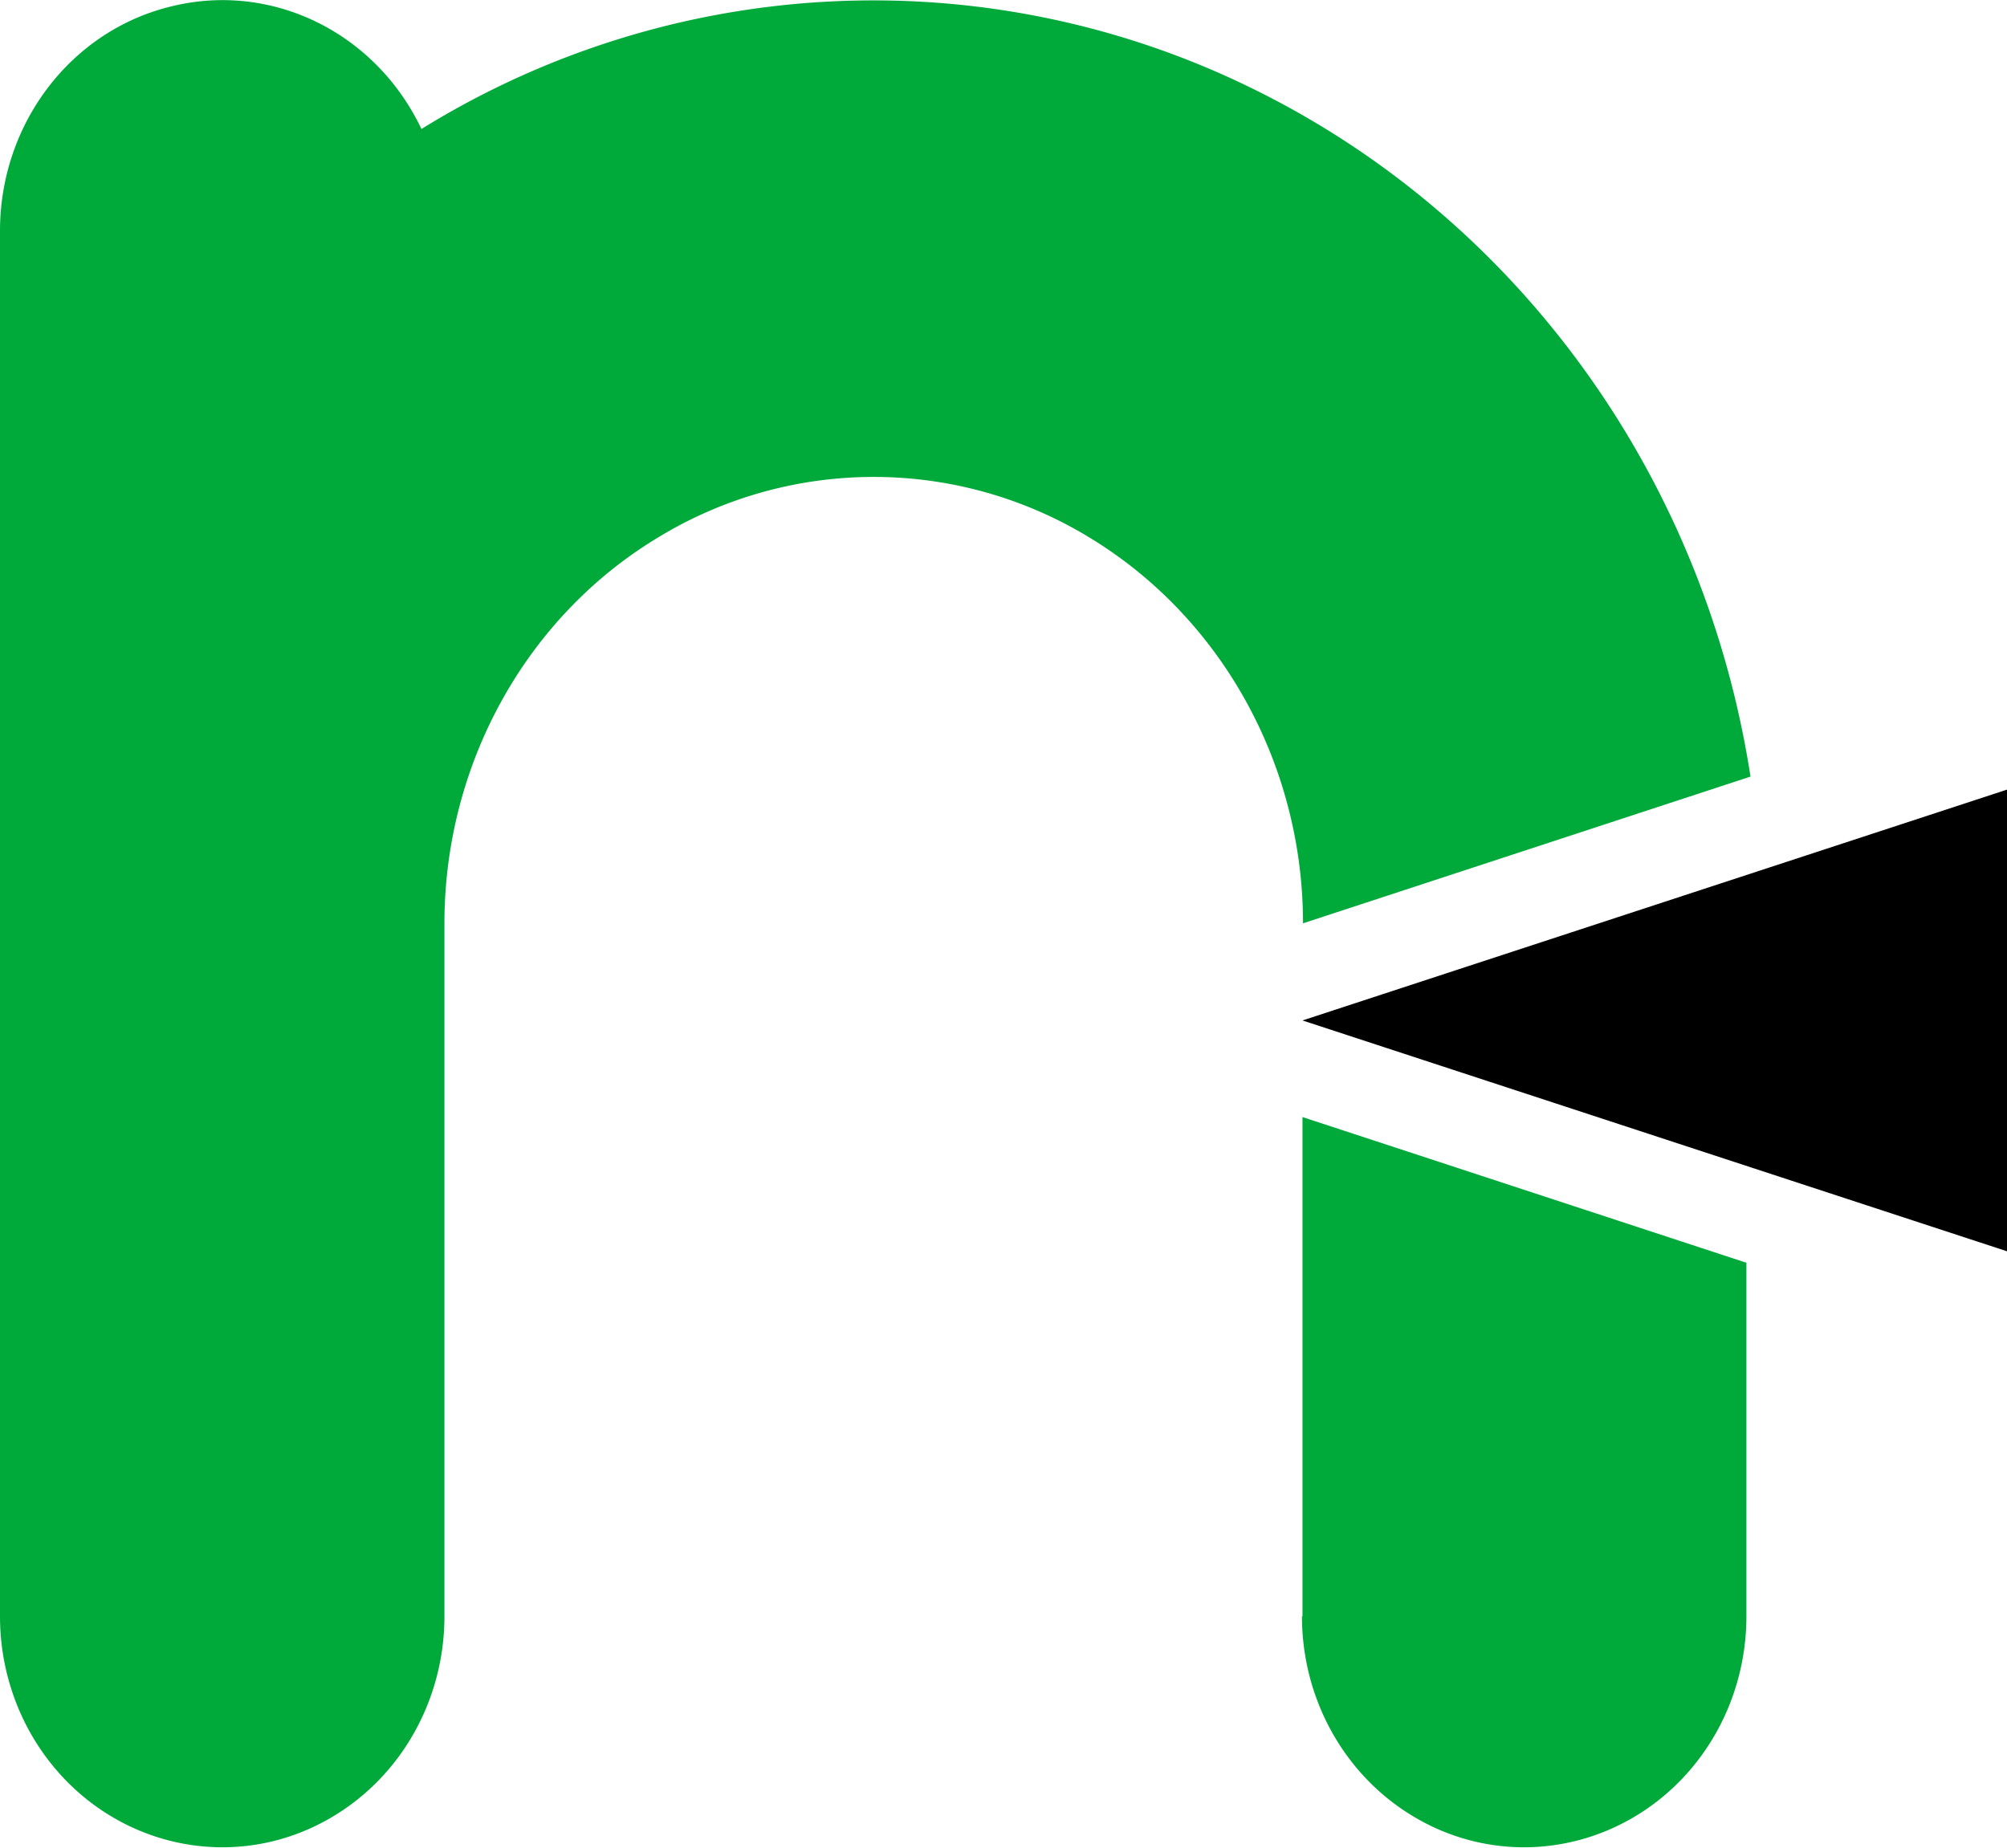
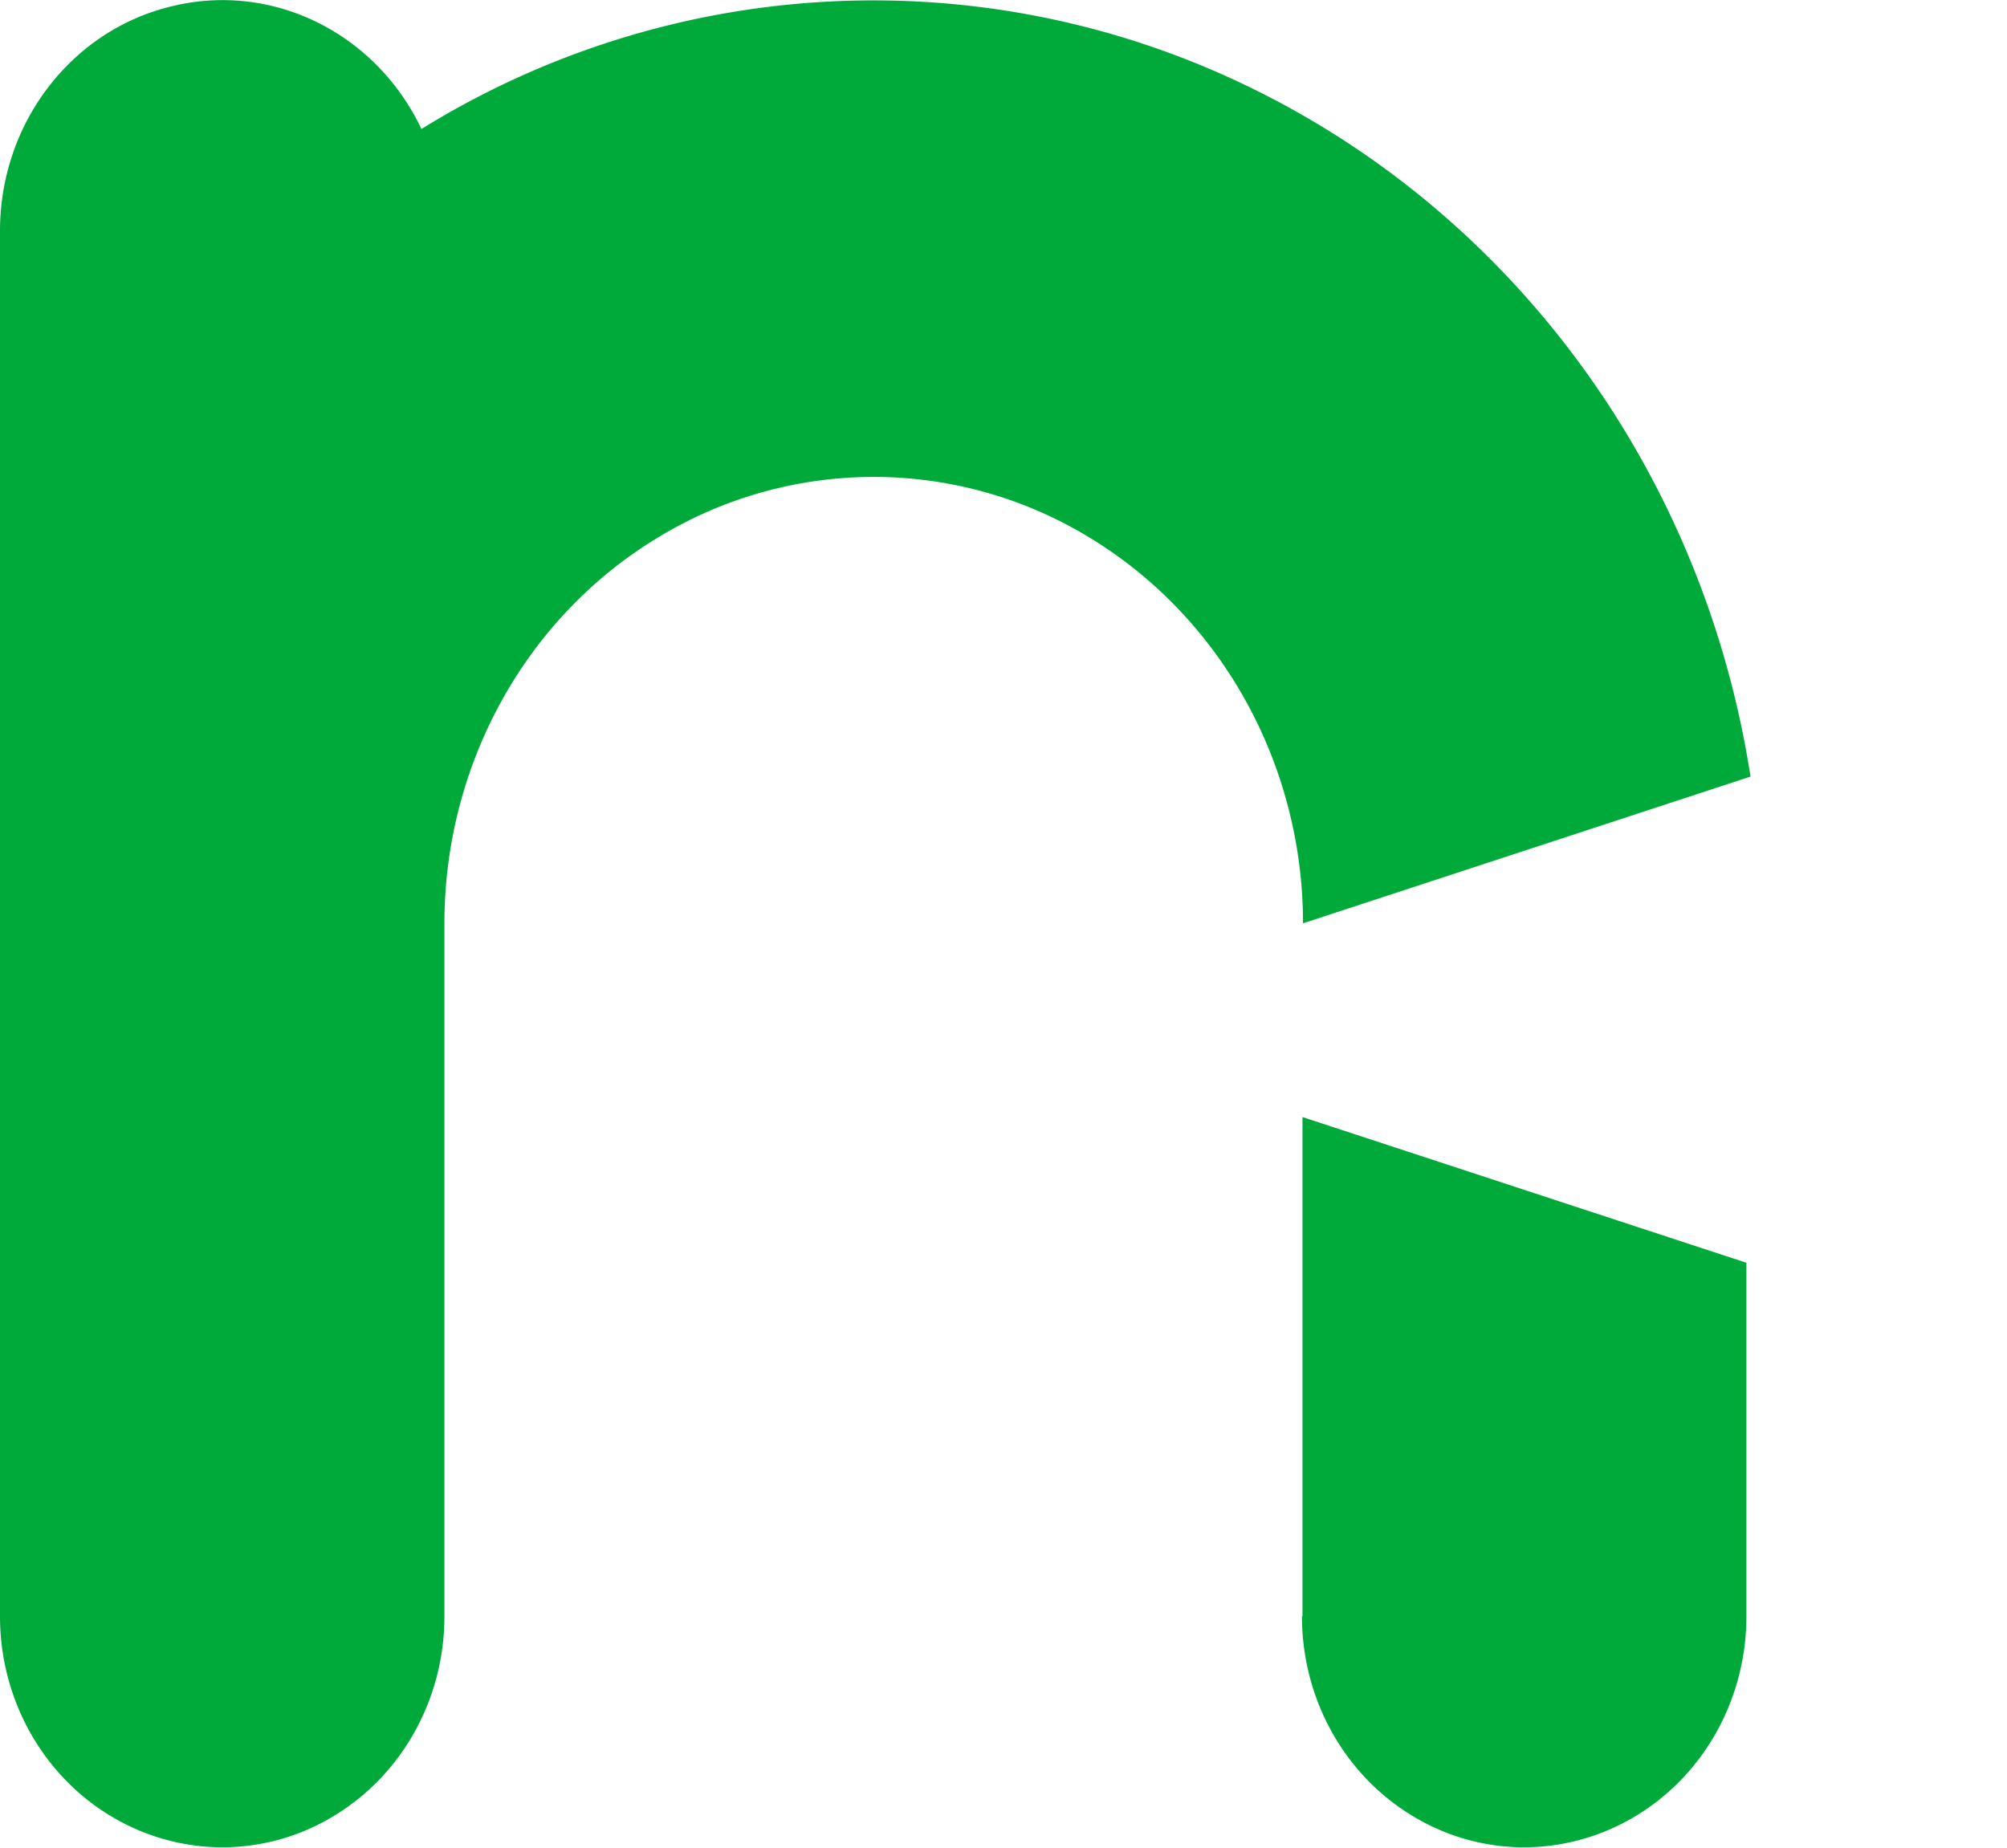
<svg xmlns="http://www.w3.org/2000/svg" data-bbox="0 0.002 38.43 35.37" viewBox="0 0 38.43 35.38" data-type="color">
  <g>
    <path d="M33.52 14.88c-.89-5.78-4.48-10.72-9.57-13.2a16.442 16.442 0 0 0-15.88.79C7.19.62 5.21-.35 3.29.12 1.36.58 0 2.37 0 4.42v26.53c0 1.58.81 3.04 2.13 3.83 1.32.79 2.94.79 4.25 0 1.32-.79 2.13-2.25 2.13-3.83V17.68c0-3.05 1.57-5.88 4.11-7.4a7.934 7.934 0 0 1 8.22 0c2.54 1.53 4.11 4.35 4.11 7.4l8.57-2.81Zm-8.58 16.07v-9.56l8.5 2.79v6.77c0 1.58-.81 3.04-2.13 3.83-1.32.79-2.94.79-4.25 0-1.32-.79-2.13-2.25-2.13-3.83Z" fill="#00aa3a" fill-rule="evenodd" data-color="1" />
-     <path fill-rule="evenodd" d="m38.43 23.96-13.49-4.42 13.49-4.42v8.84z" fill="#000000" data-color="2" />
  </g>
</svg>